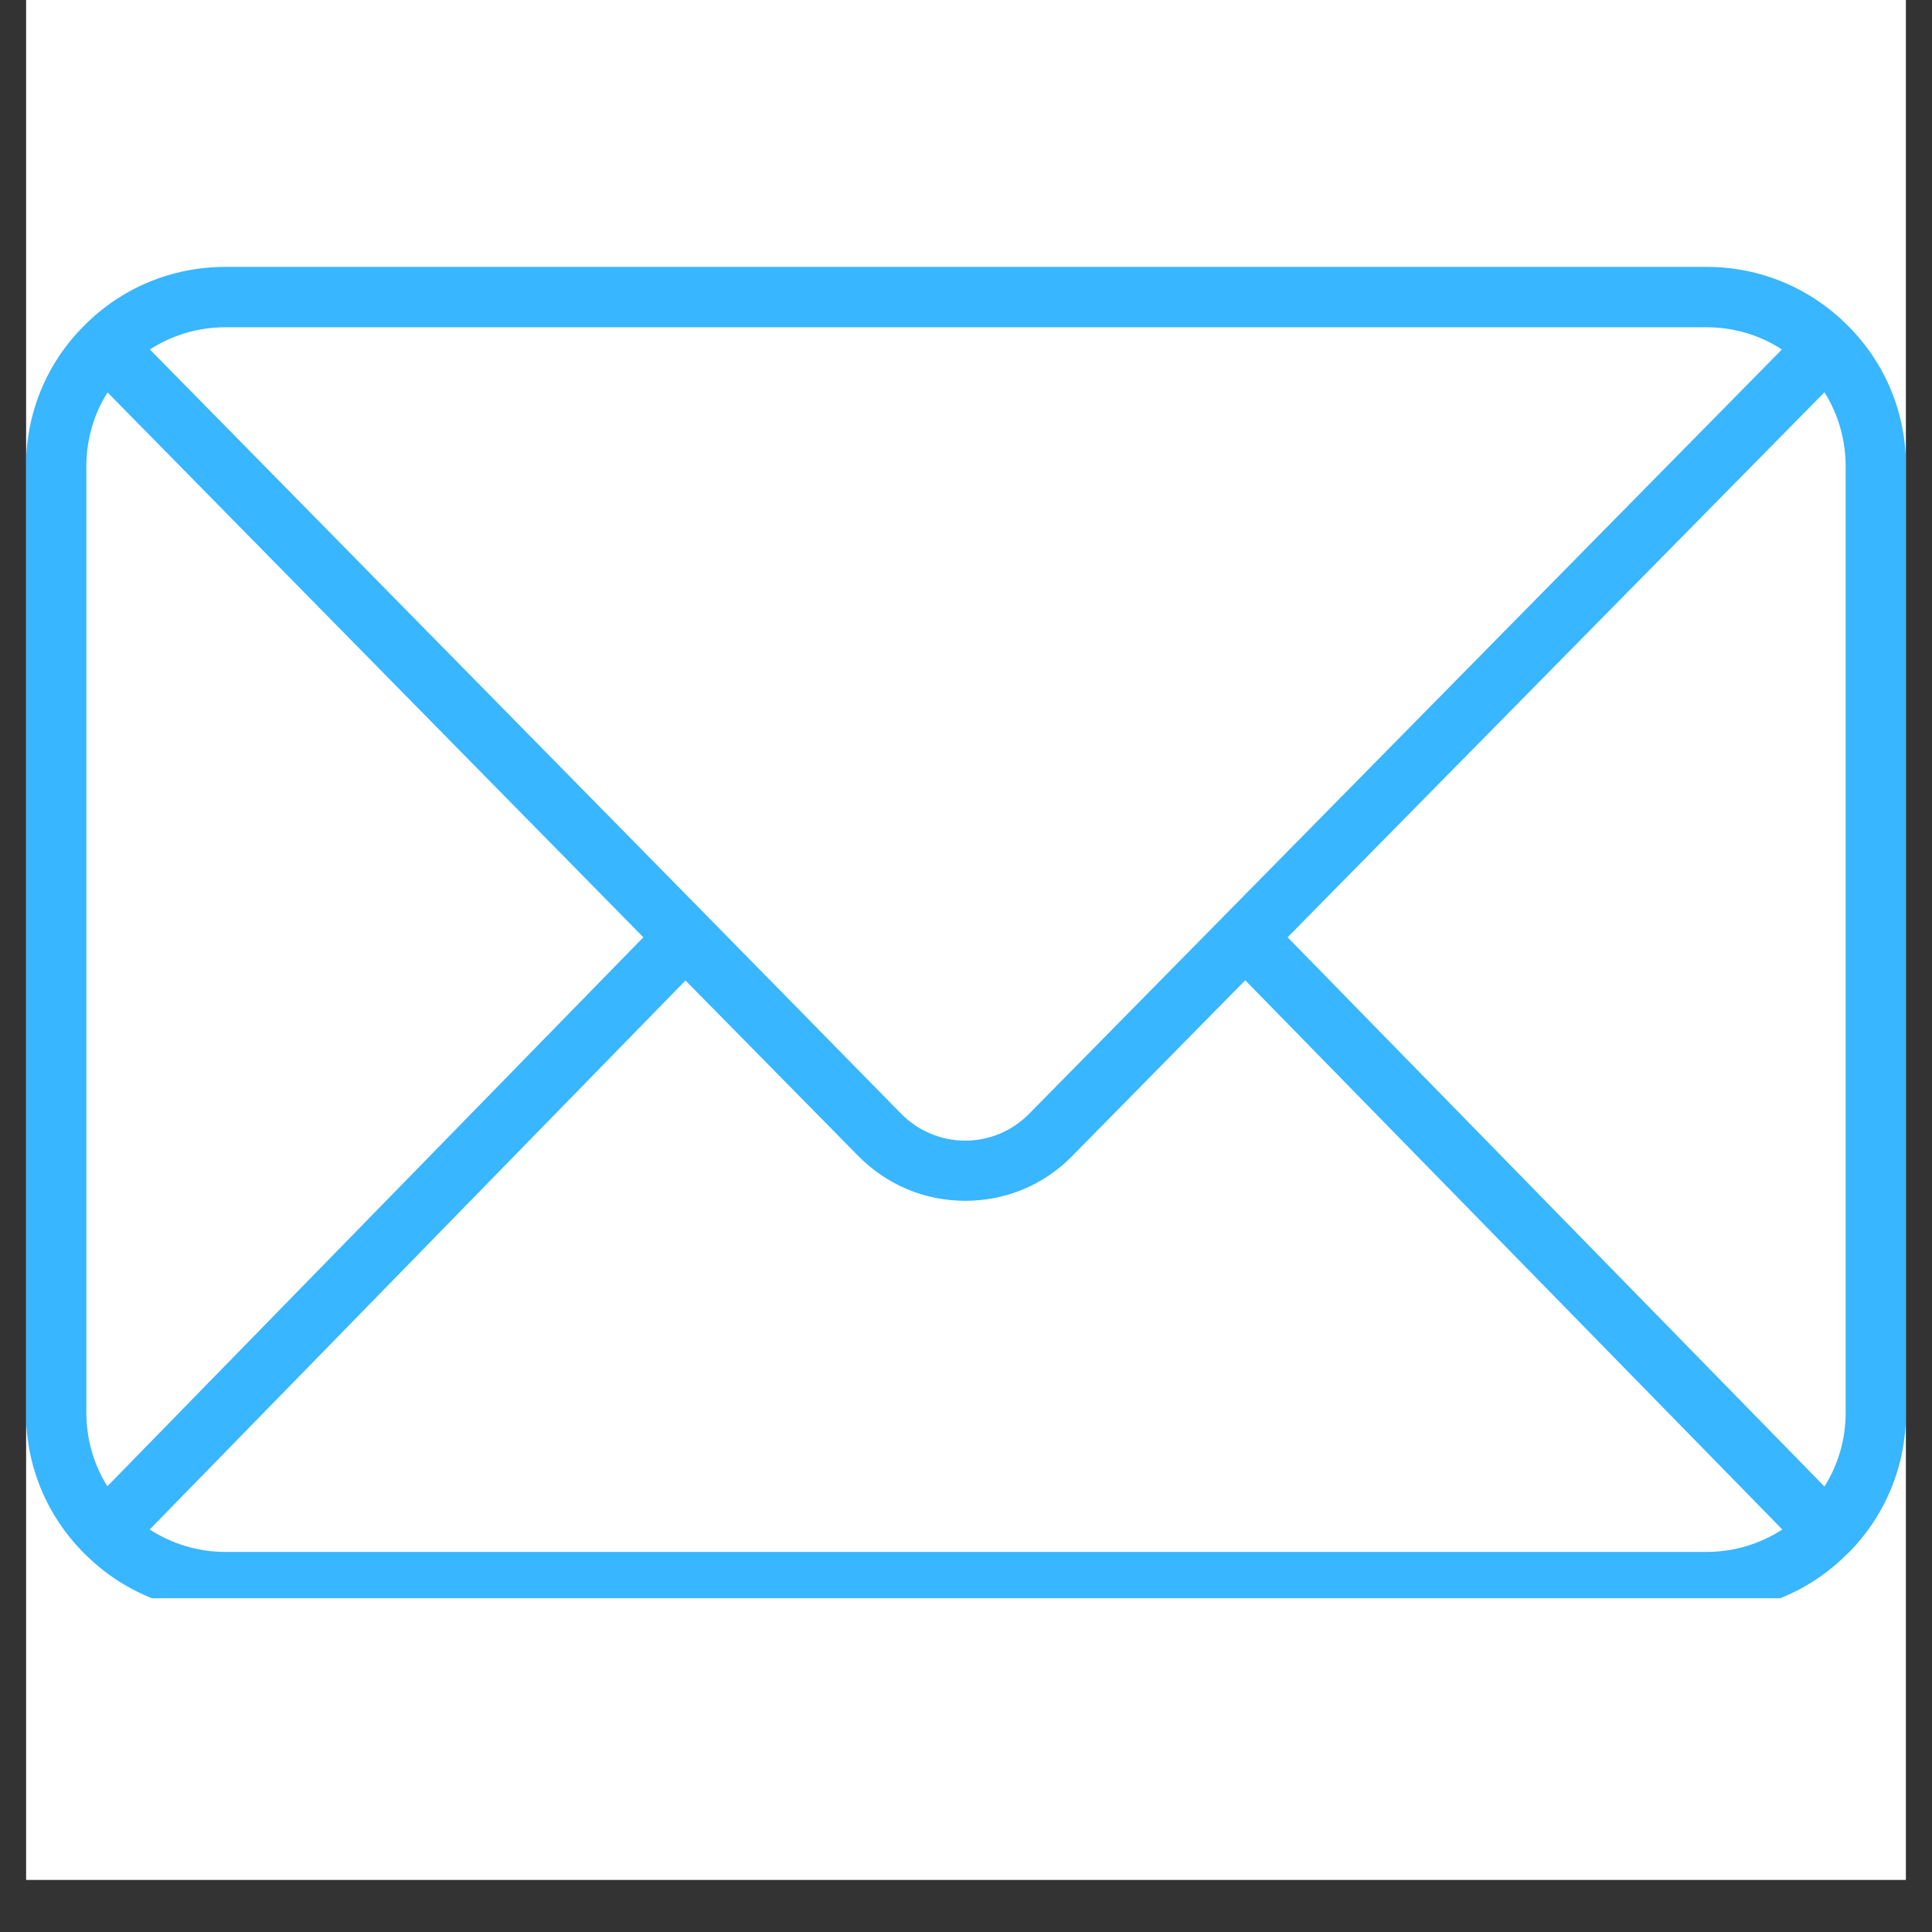
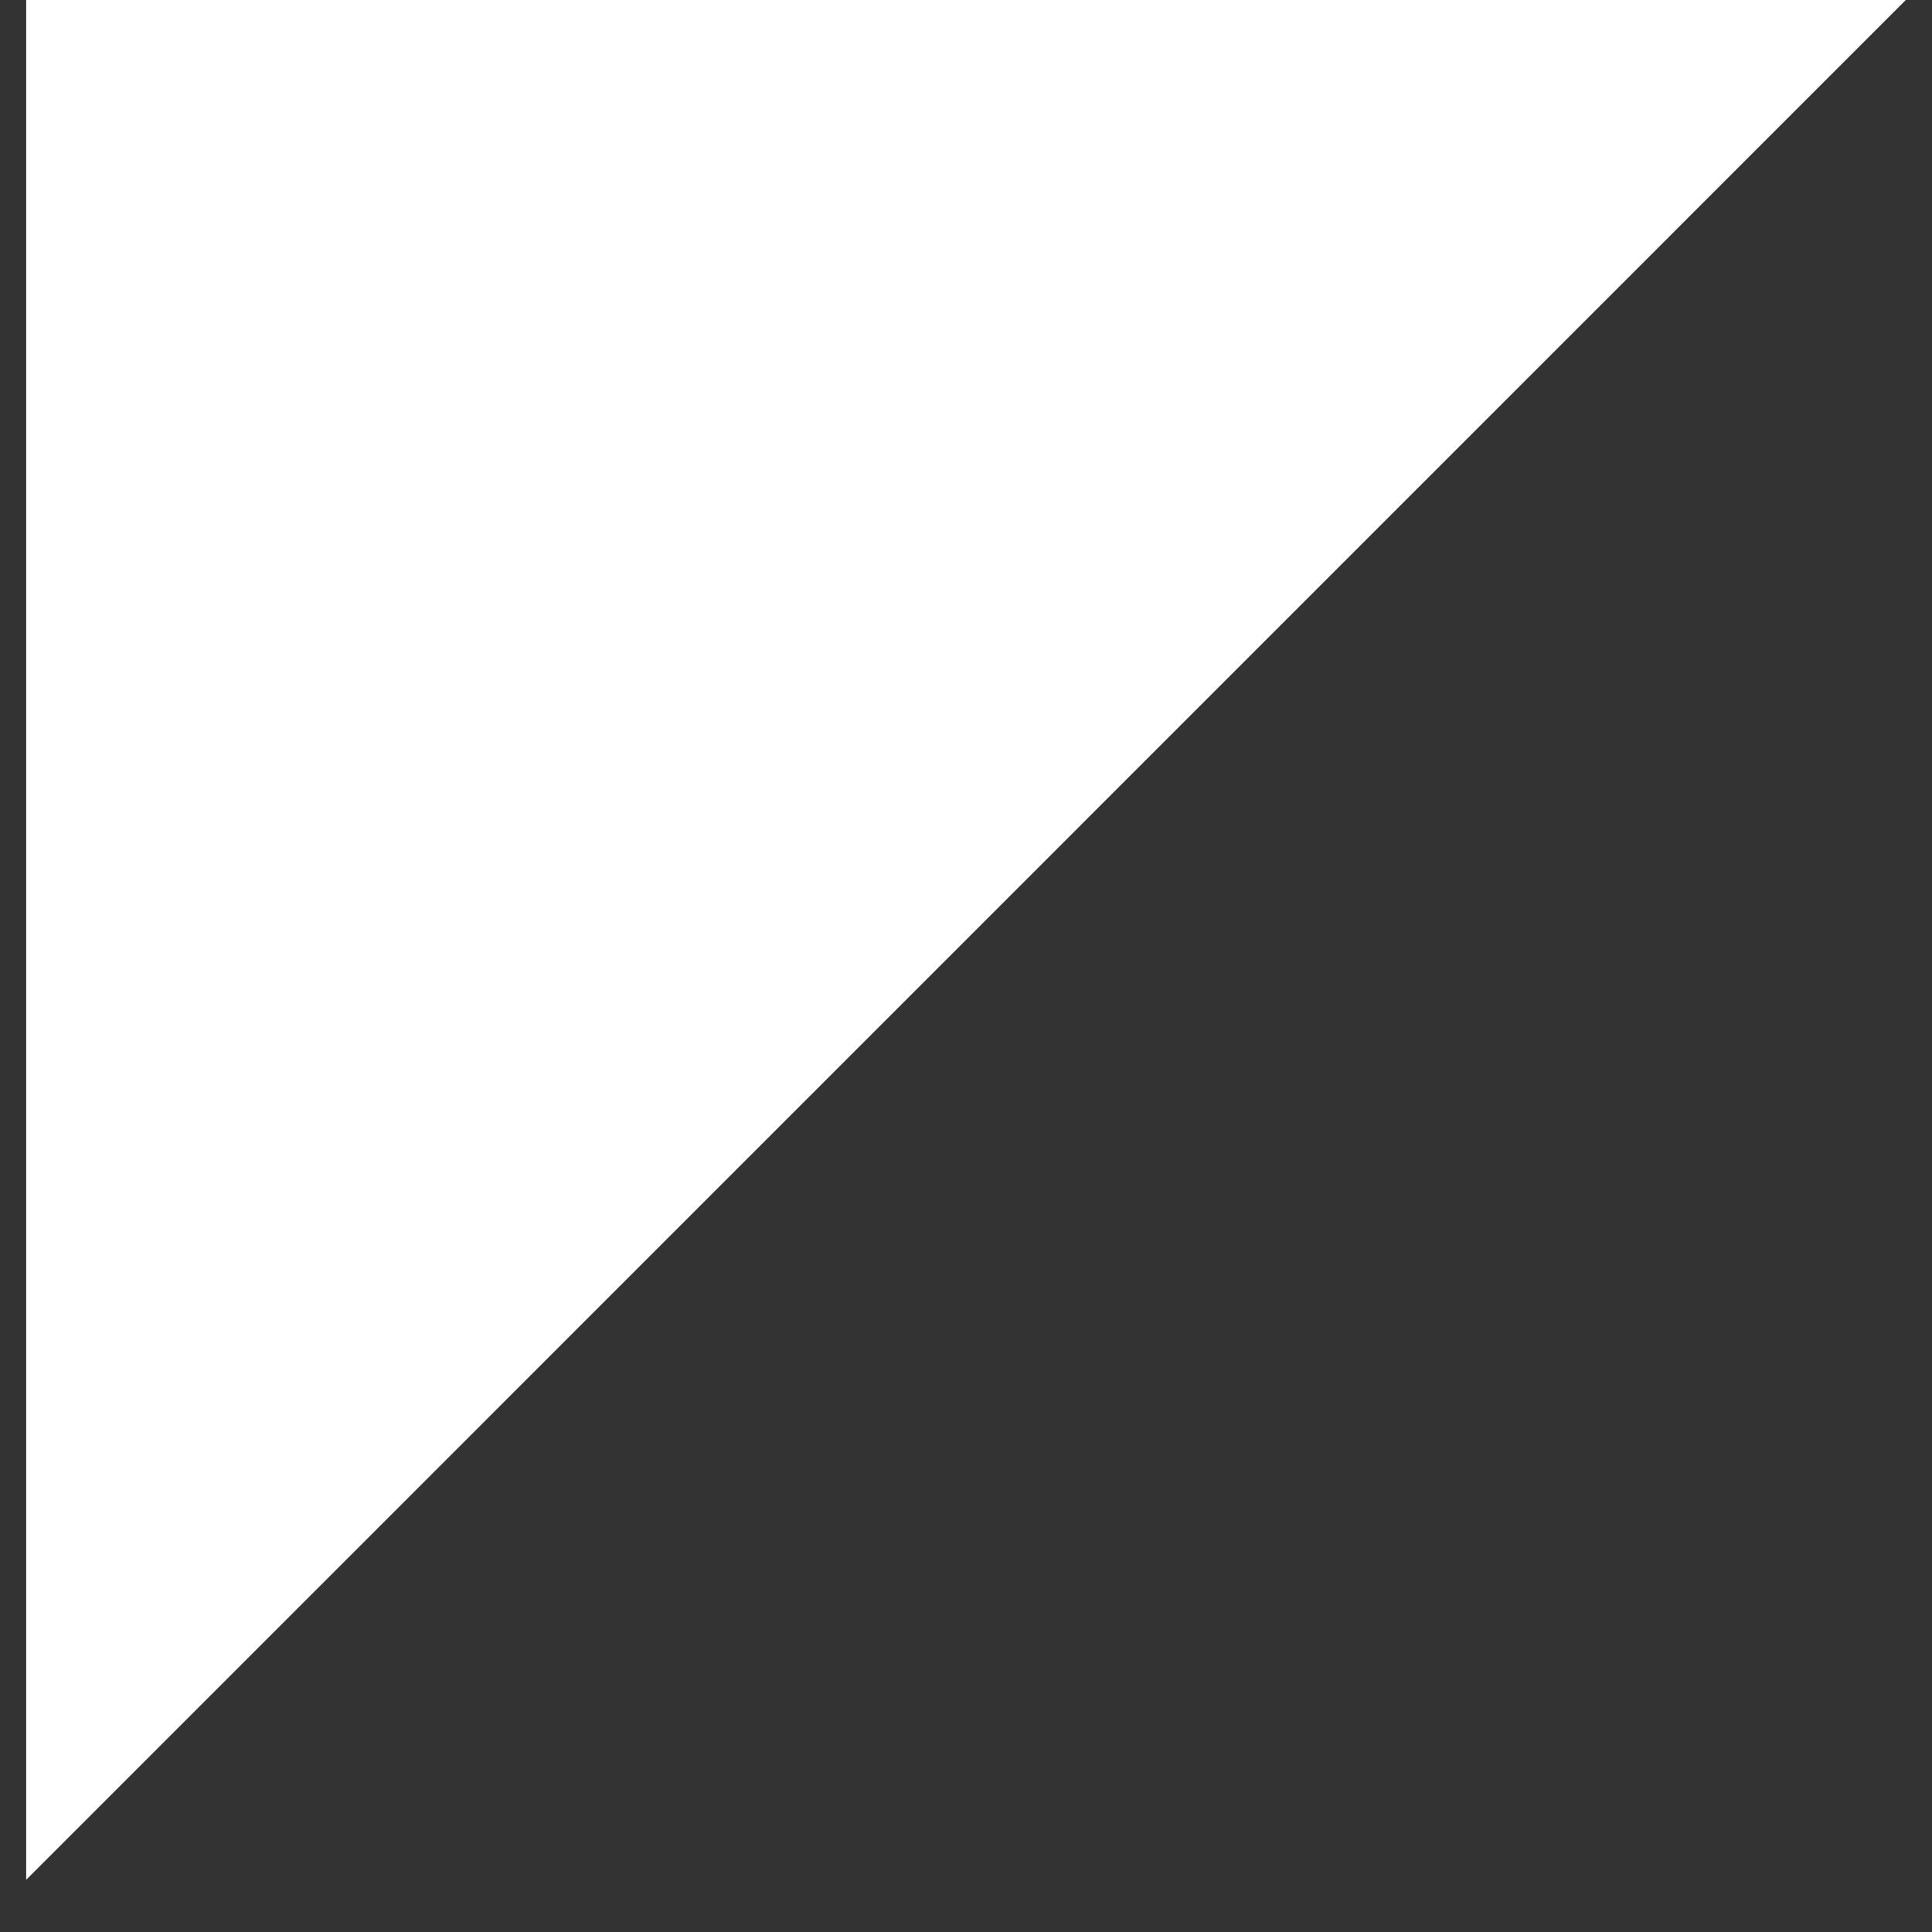
<svg xmlns="http://www.w3.org/2000/svg" width="48" zoomAndPan="magnify" viewBox="0 0 36 36" height="48" preserveAspectRatio="xMidYMid meet" version="1.2">
  <rect x="0" y="0" width="36" height="36" fill="#333333" stroke="none" />
  <defs>
    <clipPath id="0a683083cd">
-       <path d="M 0.488 0 L 35.512 0 L 35.512 35.027 L 0.488 35.027 Z M 0.488 0 " />
+       <path d="M 0.488 0 L 35.512 0 L 0.488 35.027 Z M 0.488 0 " />
    </clipPath>
    <clipPath id="329abab2ad">
-       <path d="M 0.488 4.969 L 35.512 4.969 L 35.512 29.781 L 0.488 29.781 Z M 0.488 4.969 " />
-     </clipPath>
+       </clipPath>
  </defs>
  <g id="60ffc802e1">
    <g clip-rule="nonzero" clip-path="url(#0a683083cd)">
      <path style=" stroke:none;fill-rule:nonzero;fill:#ffffff;fill-opacity:1;" d="M 0.488 0 L 35.512 0 L 35.512 35.027 L 0.488 35.027 Z M 0.488 0 " />
-       <path style=" stroke:none;fill-rule:nonzero;fill:#ffffff;fill-opacity:1;" d="M 0.488 0 L 35.512 0 L 35.512 35.027 L 0.488 35.027 Z M 0.488 0 " />
    </g>
    <g clip-rule="nonzero" clip-path="url(#329abab2ad)">
-       <path style=" stroke:none;fill-rule:nonzero;fill:#38b6ff;fill-opacity:1;" d="M 4.203 28.918 C 3.691 28.918 3.207 28.77 2.789 28.5 L 12.773 18.27 L 15.992 21.539 C 16.523 22.078 17.23 22.375 17.984 22.375 C 18.742 22.375 19.449 22.082 19.977 21.543 L 23.203 18.266 L 33.211 28.5 C 32.793 28.77 32.309 28.918 31.797 28.918 Z M 2 27.695 C 1.746 27.289 1.609 26.816 1.609 26.324 L 1.609 8.691 C 1.609 8.195 1.746 7.719 2.004 7.312 L 11.988 17.465 Z M 4.203 6.098 L 31.797 6.098 C 32.305 6.098 32.789 6.242 33.203 6.512 L 22.805 17.07 L 19.176 20.754 C 18.859 21.074 18.438 21.254 17.984 21.254 C 17.535 21.254 17.109 21.074 16.793 20.754 L 13.176 17.07 L 2.793 6.512 C 3.211 6.242 3.695 6.098 4.203 6.098 Z M 23.992 17.465 L 33.996 7.309 C 34.254 7.719 34.391 8.195 34.391 8.691 L 34.391 26.324 C 34.391 26.816 34.254 27.289 33.996 27.699 Z M 34.434 6.07 C 33.73 5.363 32.797 4.973 31.797 4.973 L 4.203 4.973 C 3.203 4.973 2.266 5.363 1.566 6.07 C 1.562 6.07 1.562 6.074 1.562 6.074 C 0.867 6.77 0.484 7.699 0.484 8.691 L 0.484 26.324 C 0.484 27.312 0.867 28.238 1.562 28.938 C 1.562 28.941 1.562 28.941 1.566 28.945 C 1.566 28.945 1.566 28.945 1.57 28.945 C 2.273 29.652 3.207 30.043 4.203 30.043 L 31.797 30.043 C 32.793 30.043 33.73 29.652 34.43 28.945 C 34.43 28.945 34.434 28.945 34.434 28.945 C 34.434 28.945 34.438 28.941 34.438 28.941 C 35.133 28.242 35.516 27.312 35.516 26.324 L 35.516 8.691 C 35.516 7.699 35.133 6.77 34.434 6.07 " />
-     </g>
+       </g>
  </g>
</svg>